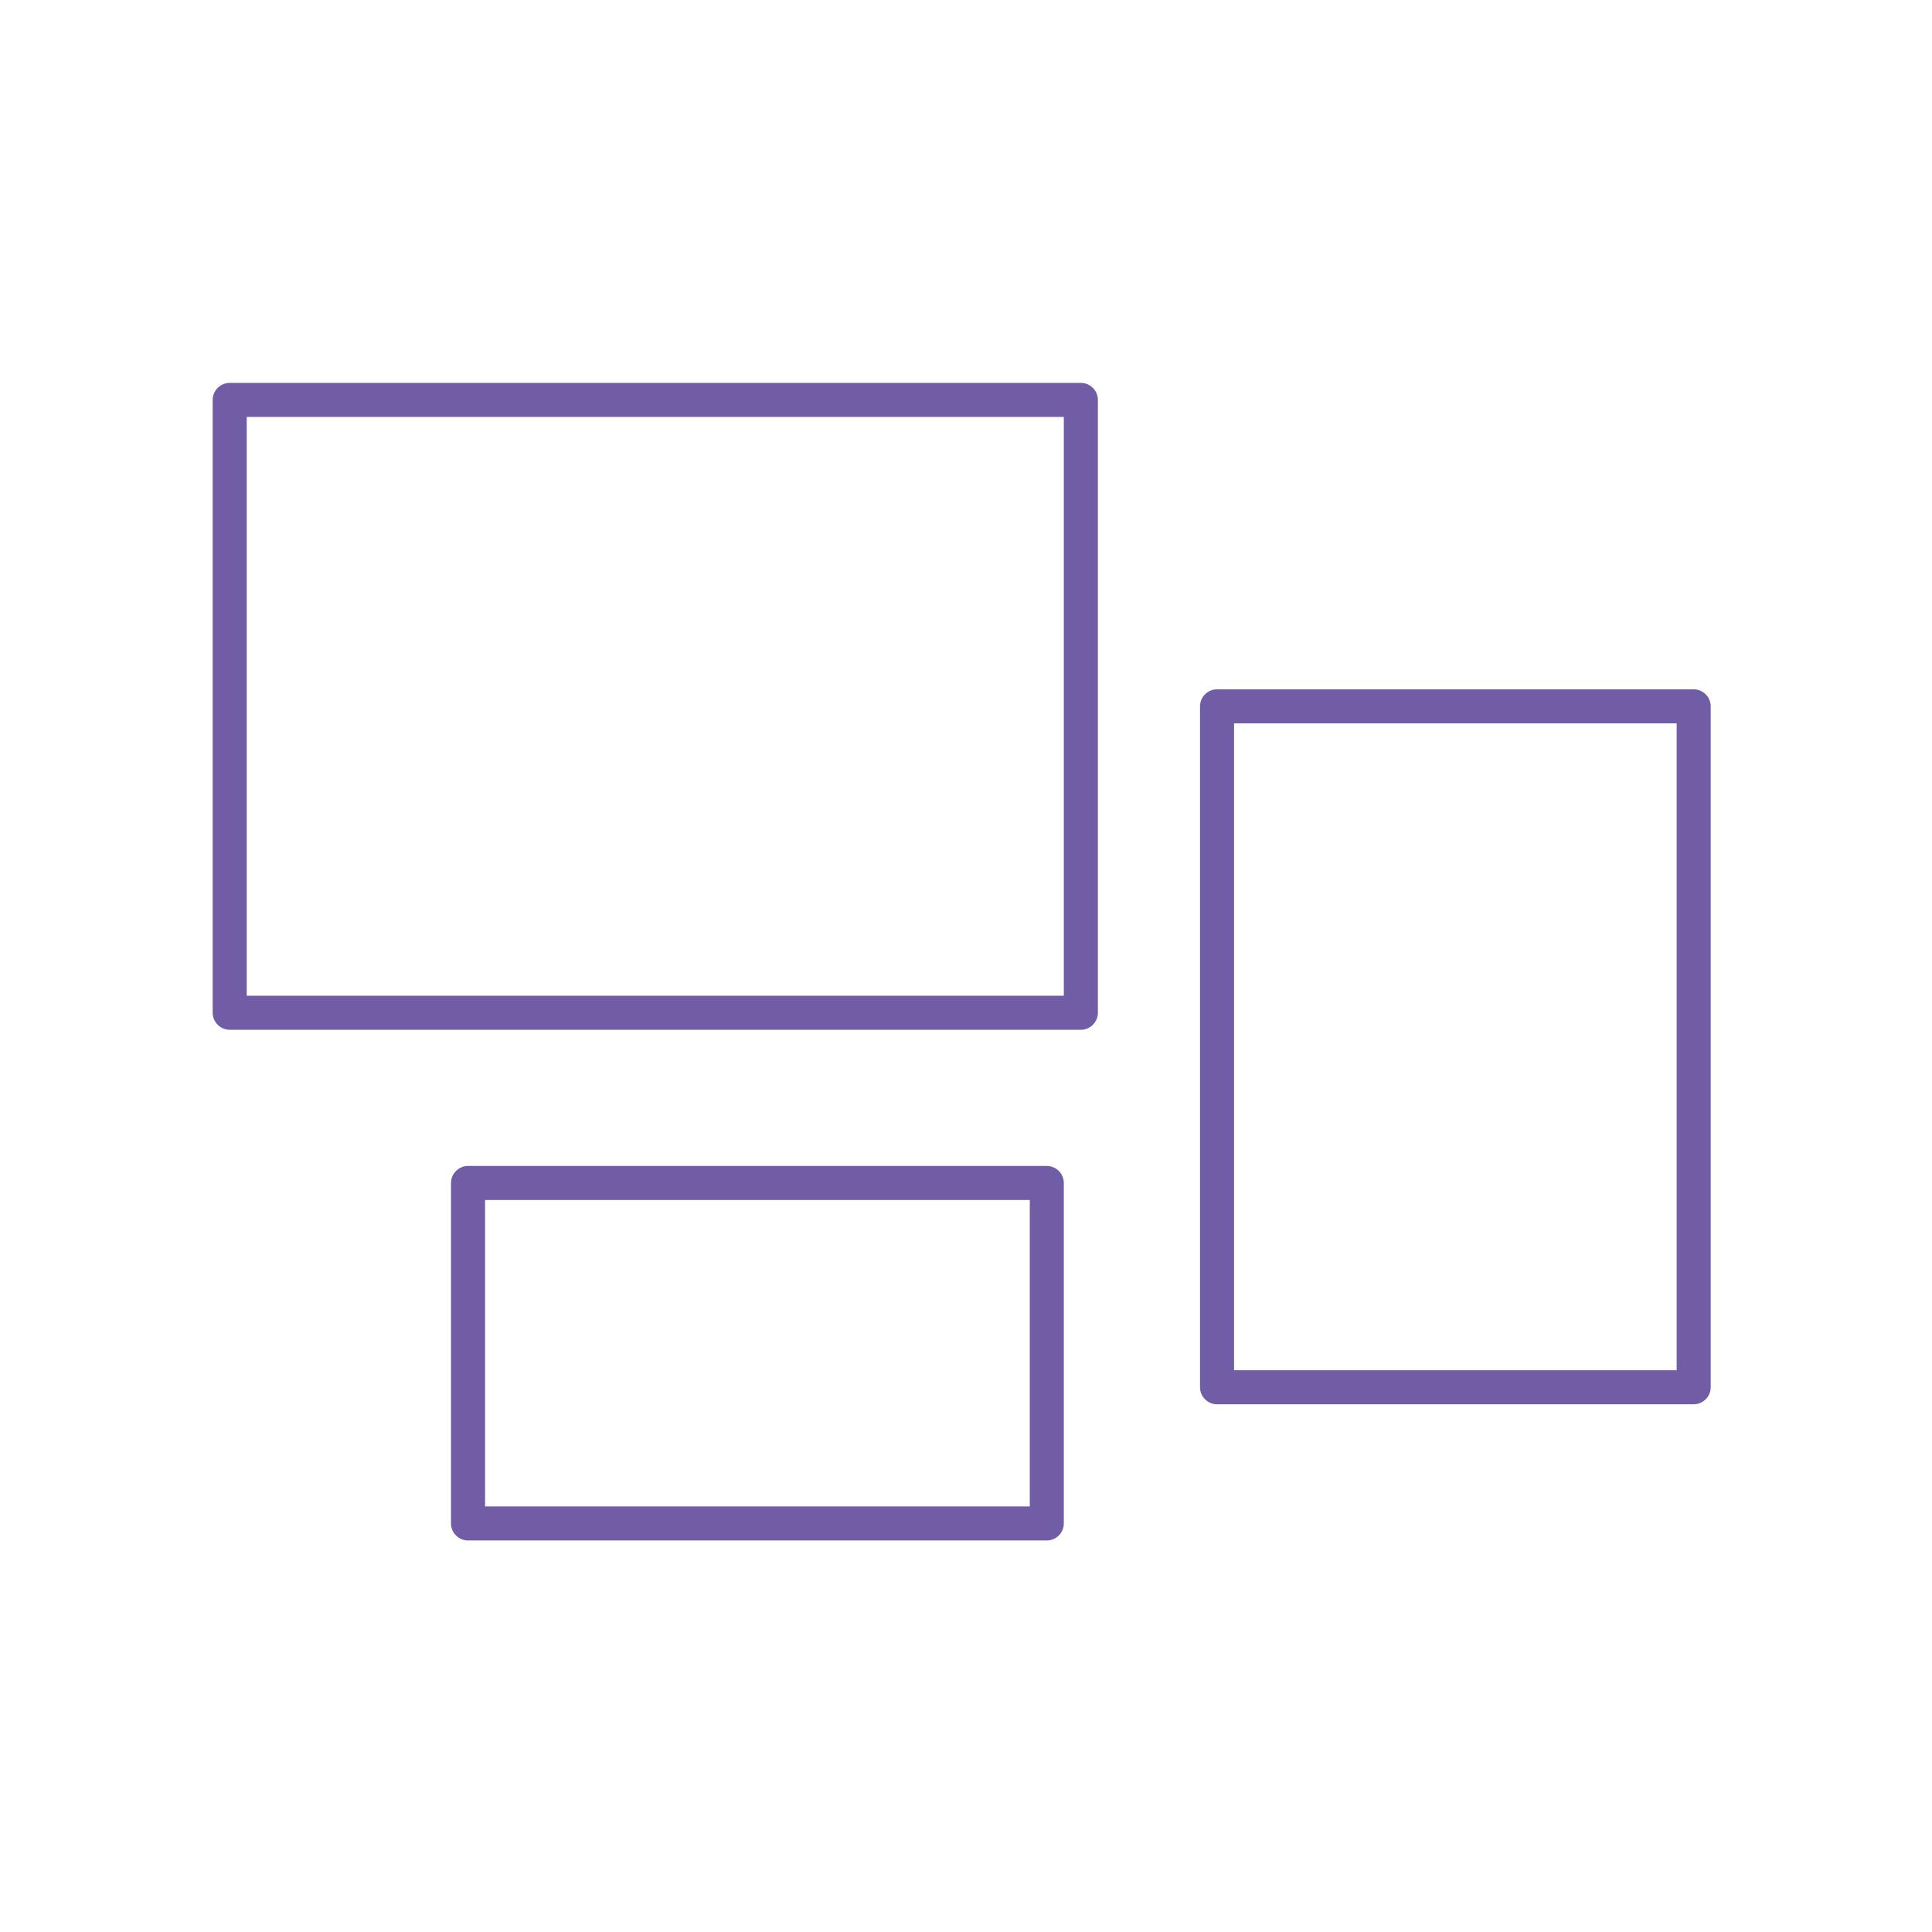
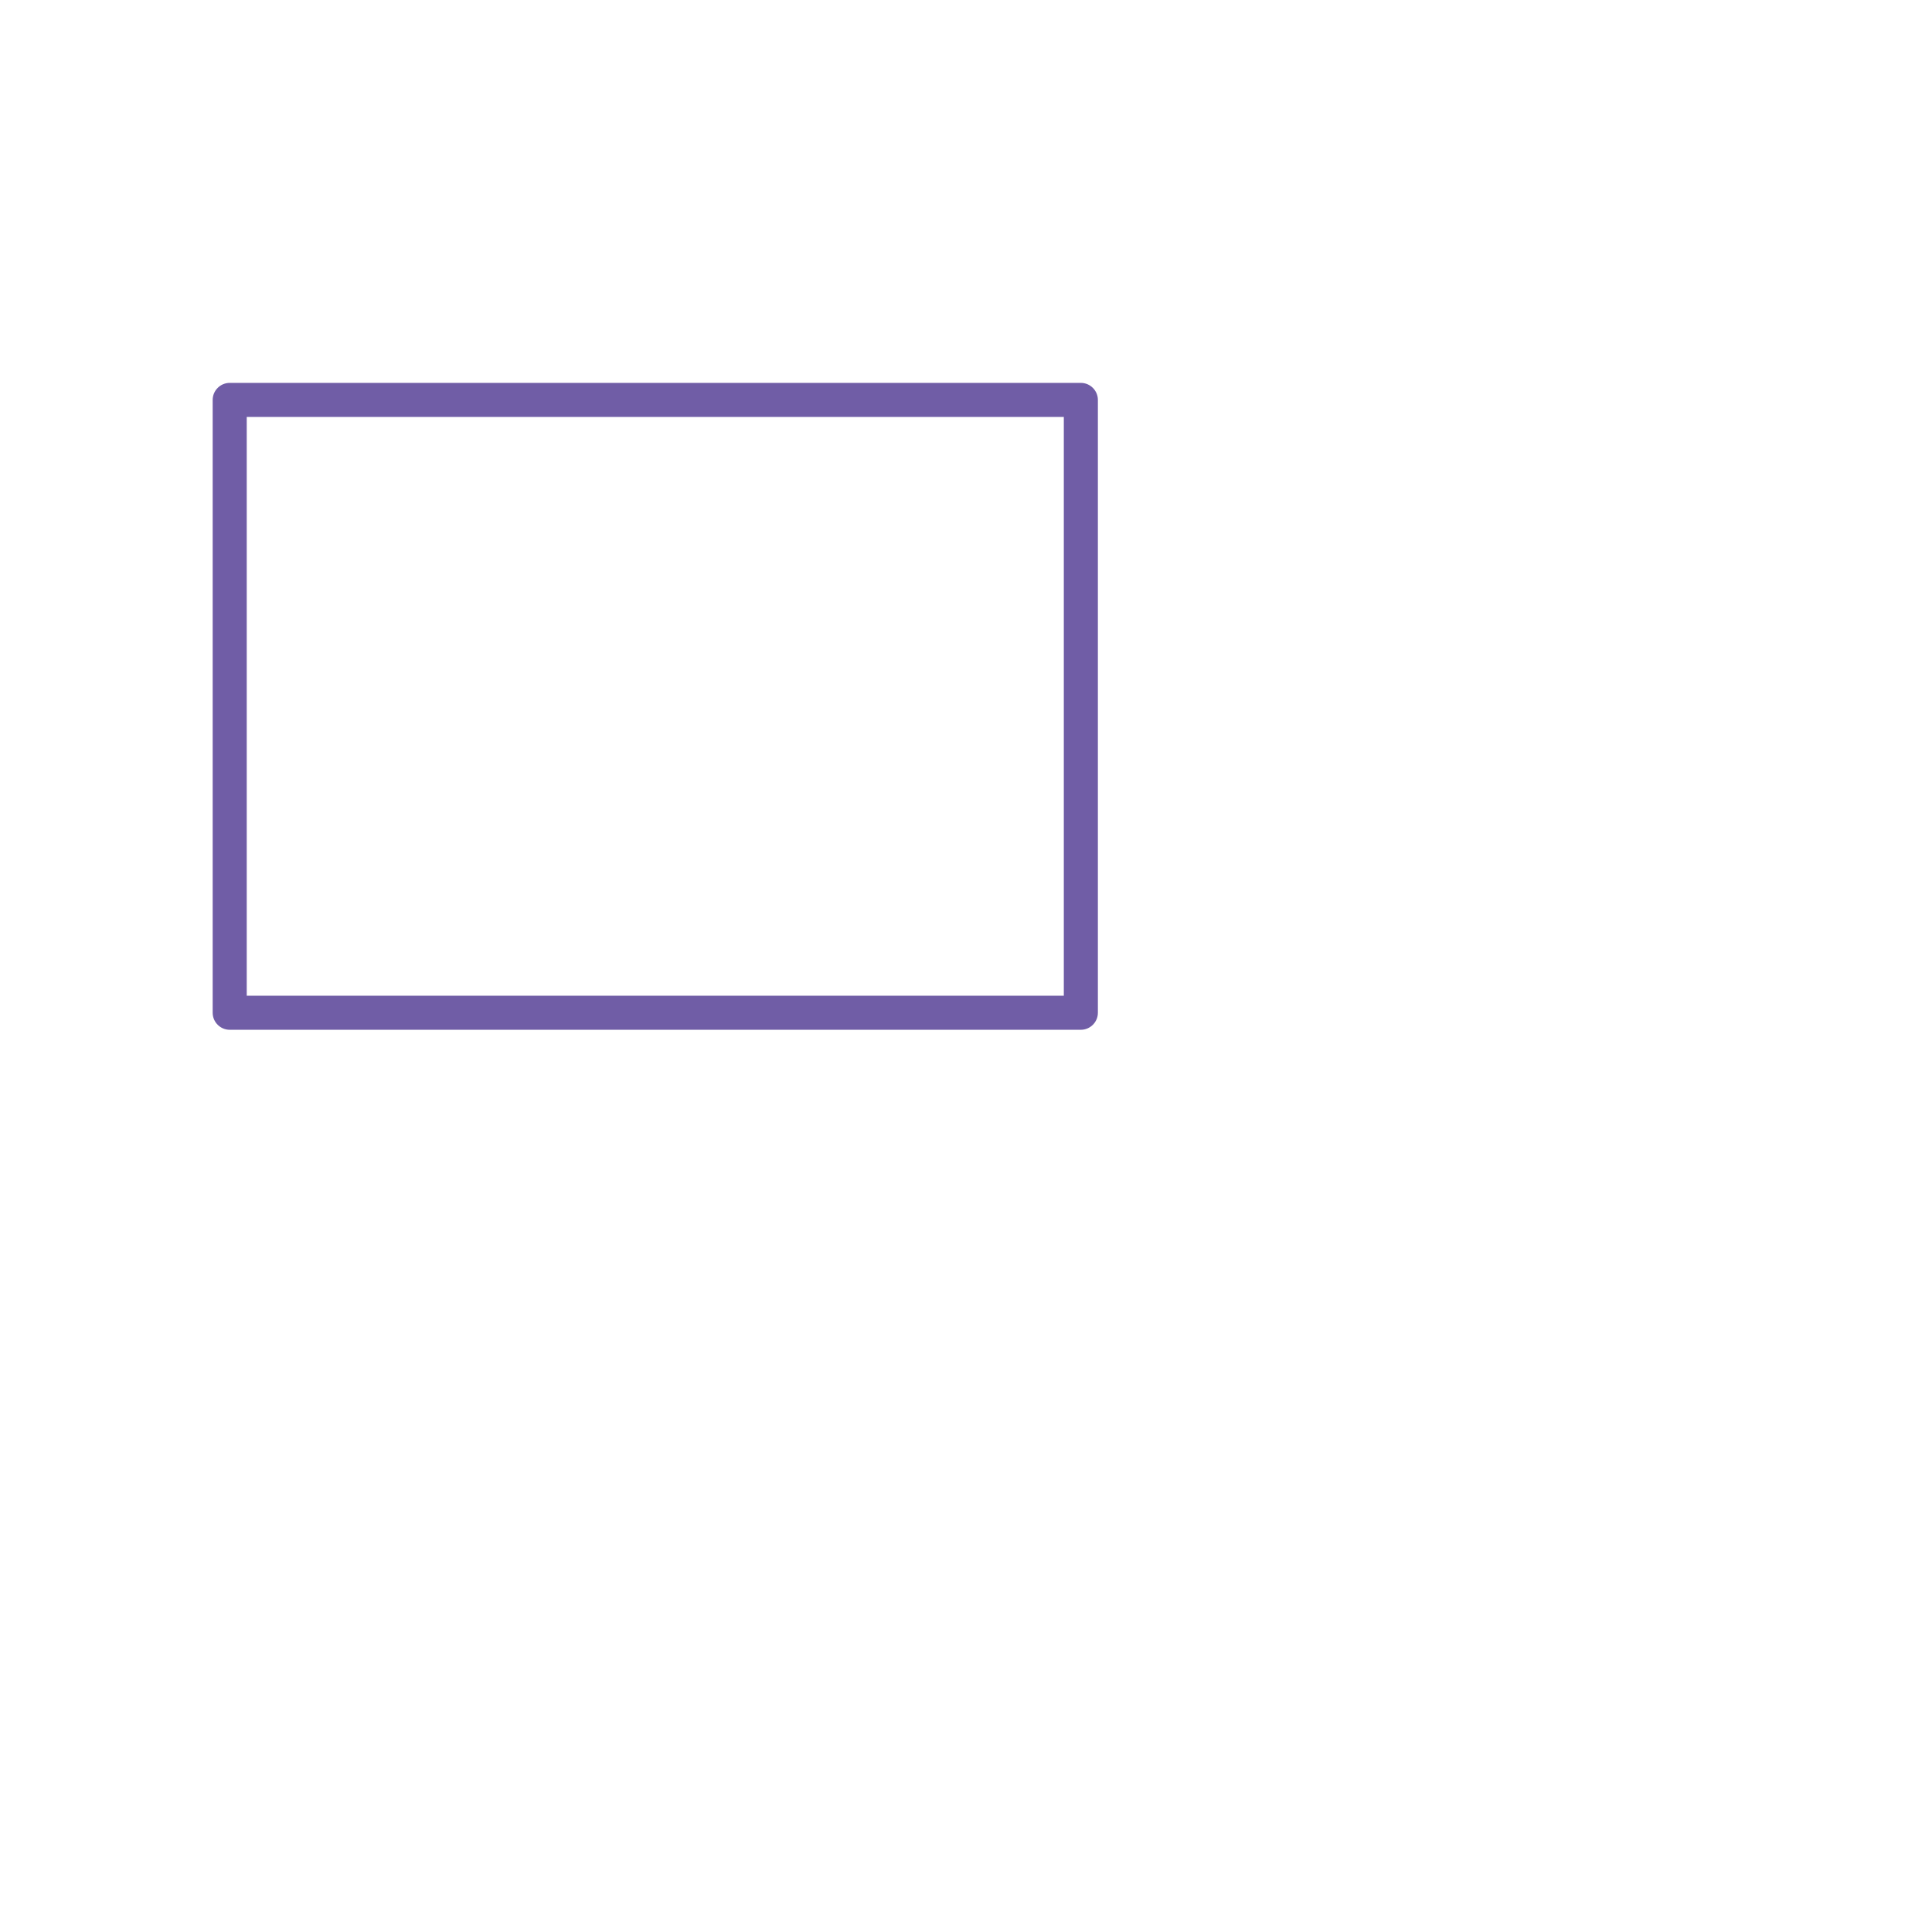
<svg xmlns="http://www.w3.org/2000/svg" width="76" height="76" viewBox="0 0 76 76" fill="none">
  <path d="M42.518 40.509H9.036C8.668 40.509 8.366 40.208 8.366 39.839V15.732C8.366 15.364 8.668 15.062 9.036 15.062H42.518C42.886 15.062 43.188 15.364 43.188 15.732V39.839C43.188 40.208 42.886 40.509 42.518 40.509ZM9.706 39.17H41.848V16.402H9.706V39.17Z" fill="#705DA6" />
-   <path d="M41.179 60.598H18.411C18.043 60.598 17.741 60.297 17.741 59.929V46.536C17.741 46.167 18.043 45.866 18.411 45.866H41.179C41.547 45.866 41.848 46.167 41.848 46.536V59.929C41.848 60.297 41.547 60.598 41.179 60.598ZM19.081 59.259H40.509V47.205H19.081V59.259Z" fill="#705DA6" />
-   <path d="M66.625 55.241H47.875C47.507 55.241 47.206 54.94 47.206 54.571V27.786C47.206 27.417 47.507 27.116 47.875 27.116H66.625C66.993 27.116 67.295 27.417 67.295 27.786V54.571C67.295 54.94 66.993 55.241 66.625 55.241ZM48.545 53.902H65.956V28.455H48.545V53.902Z" fill="#705DA6" />
</svg>